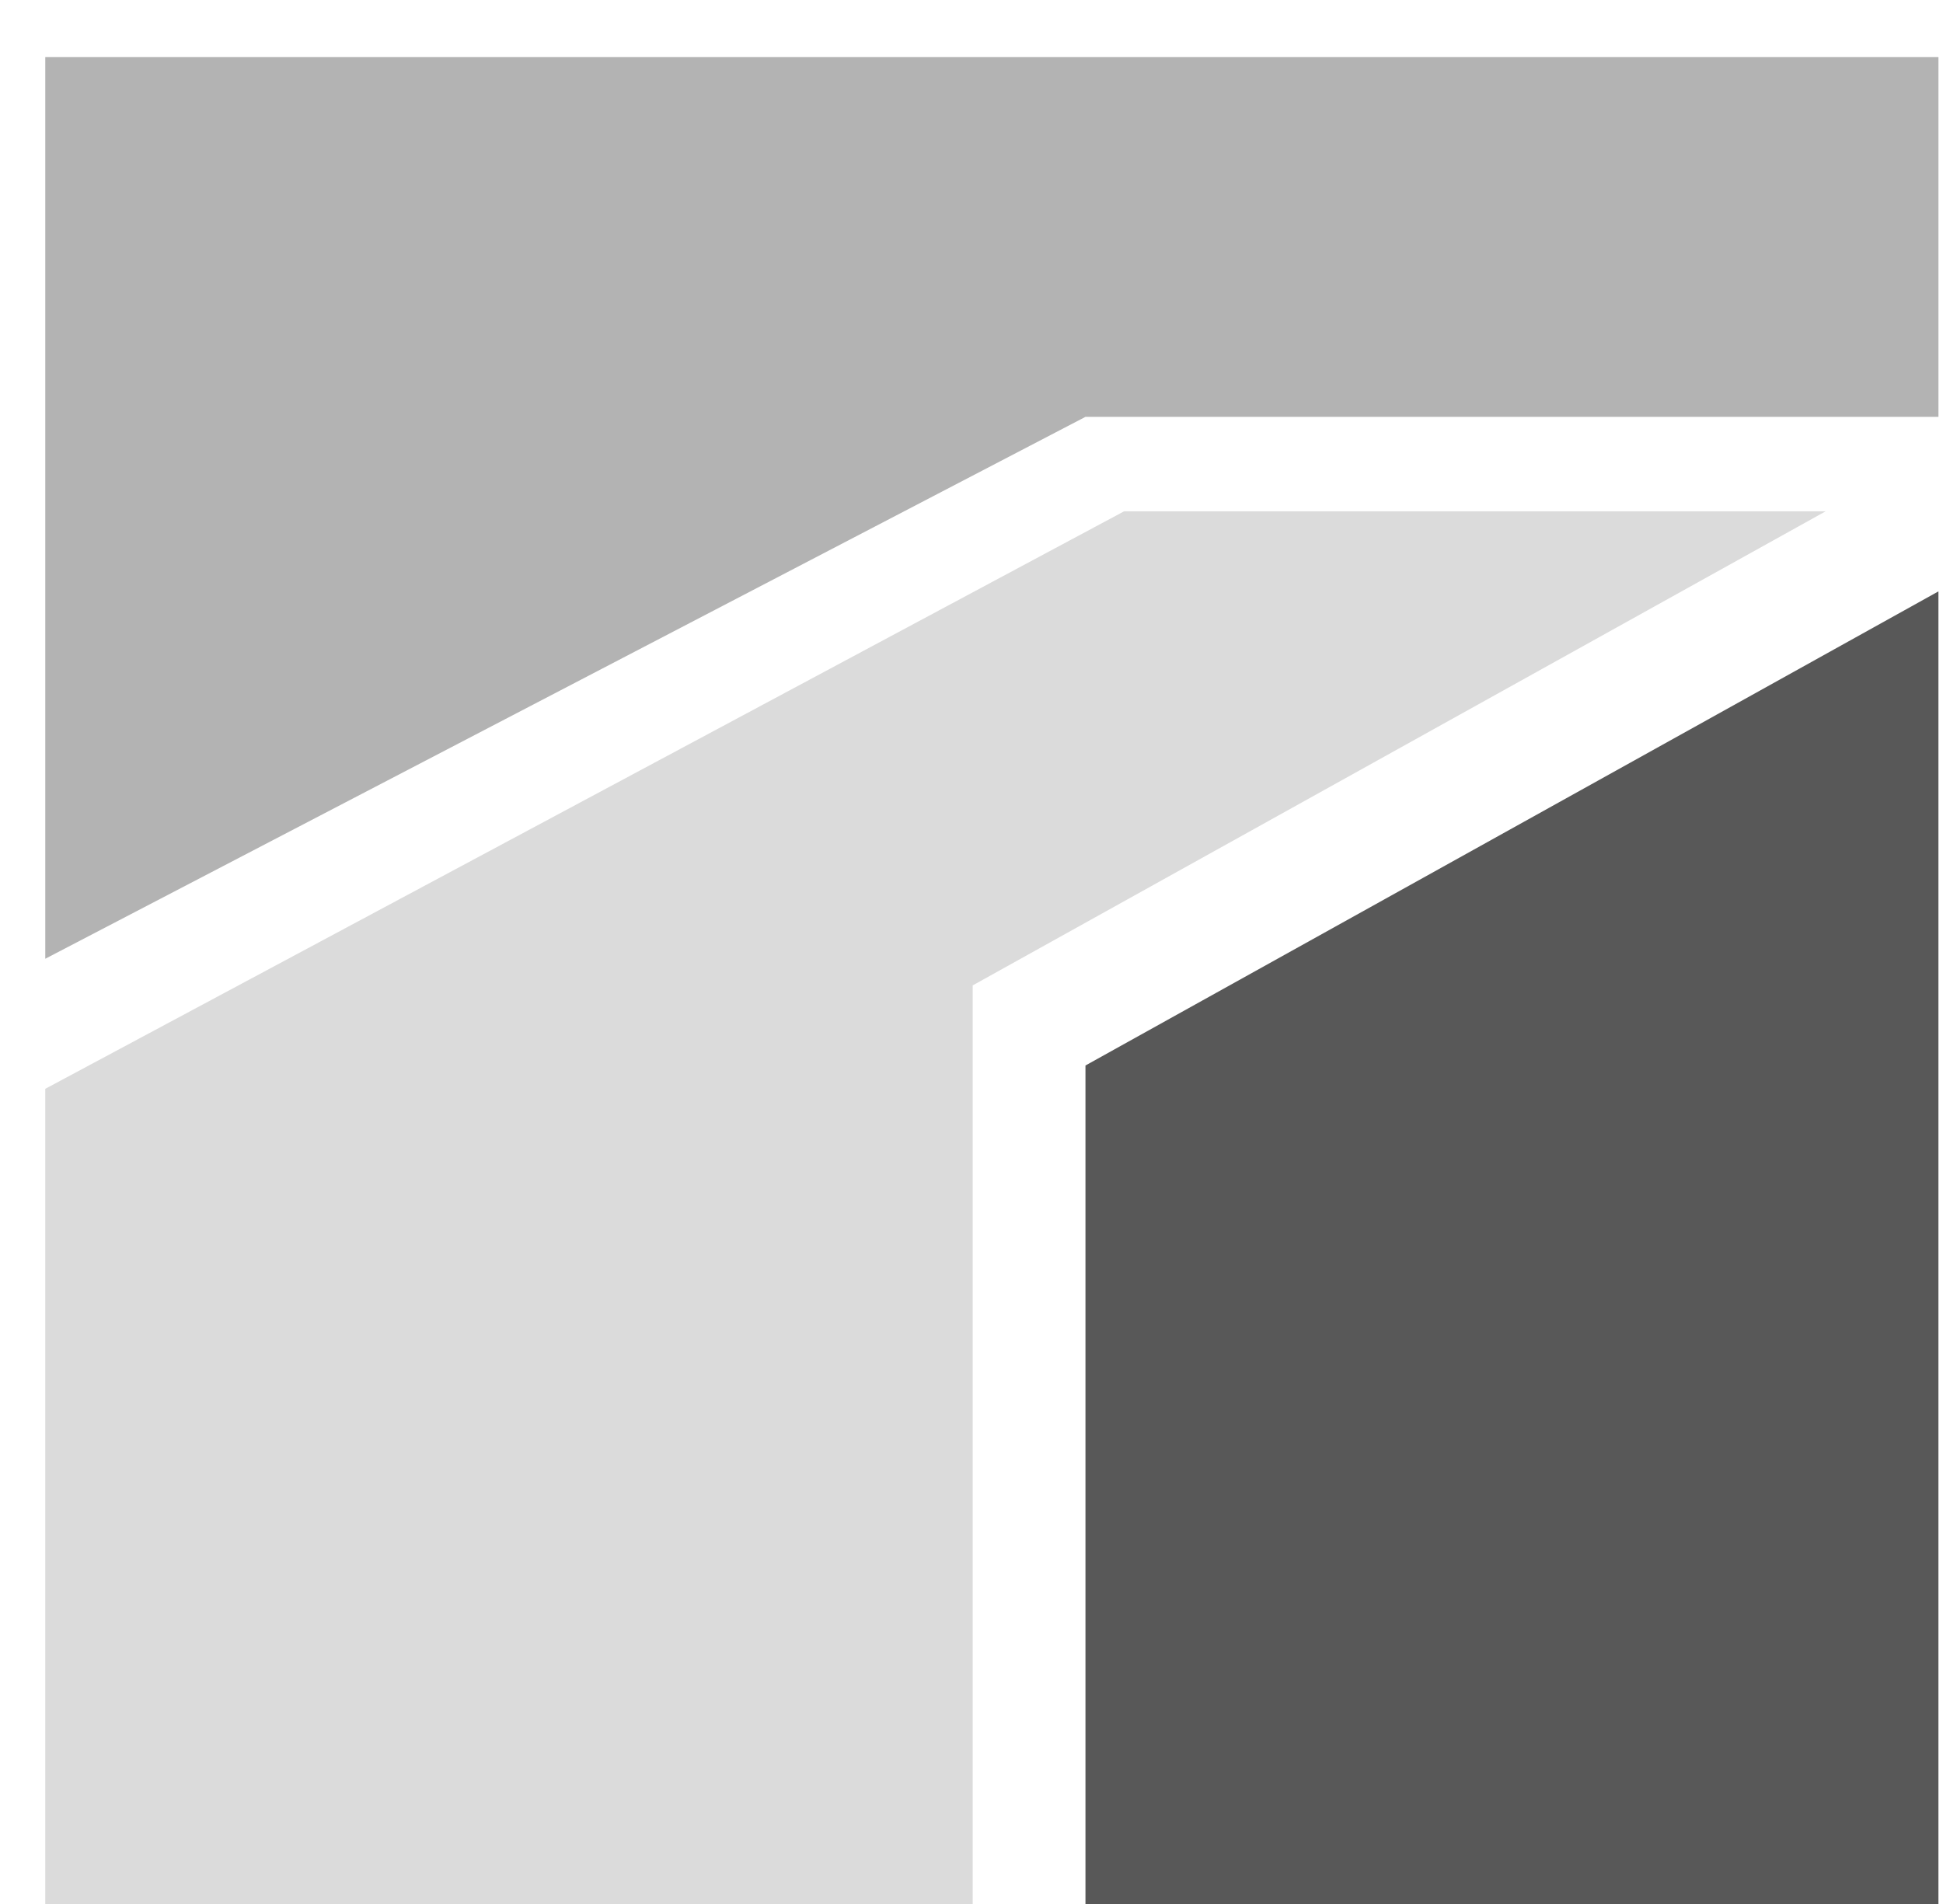
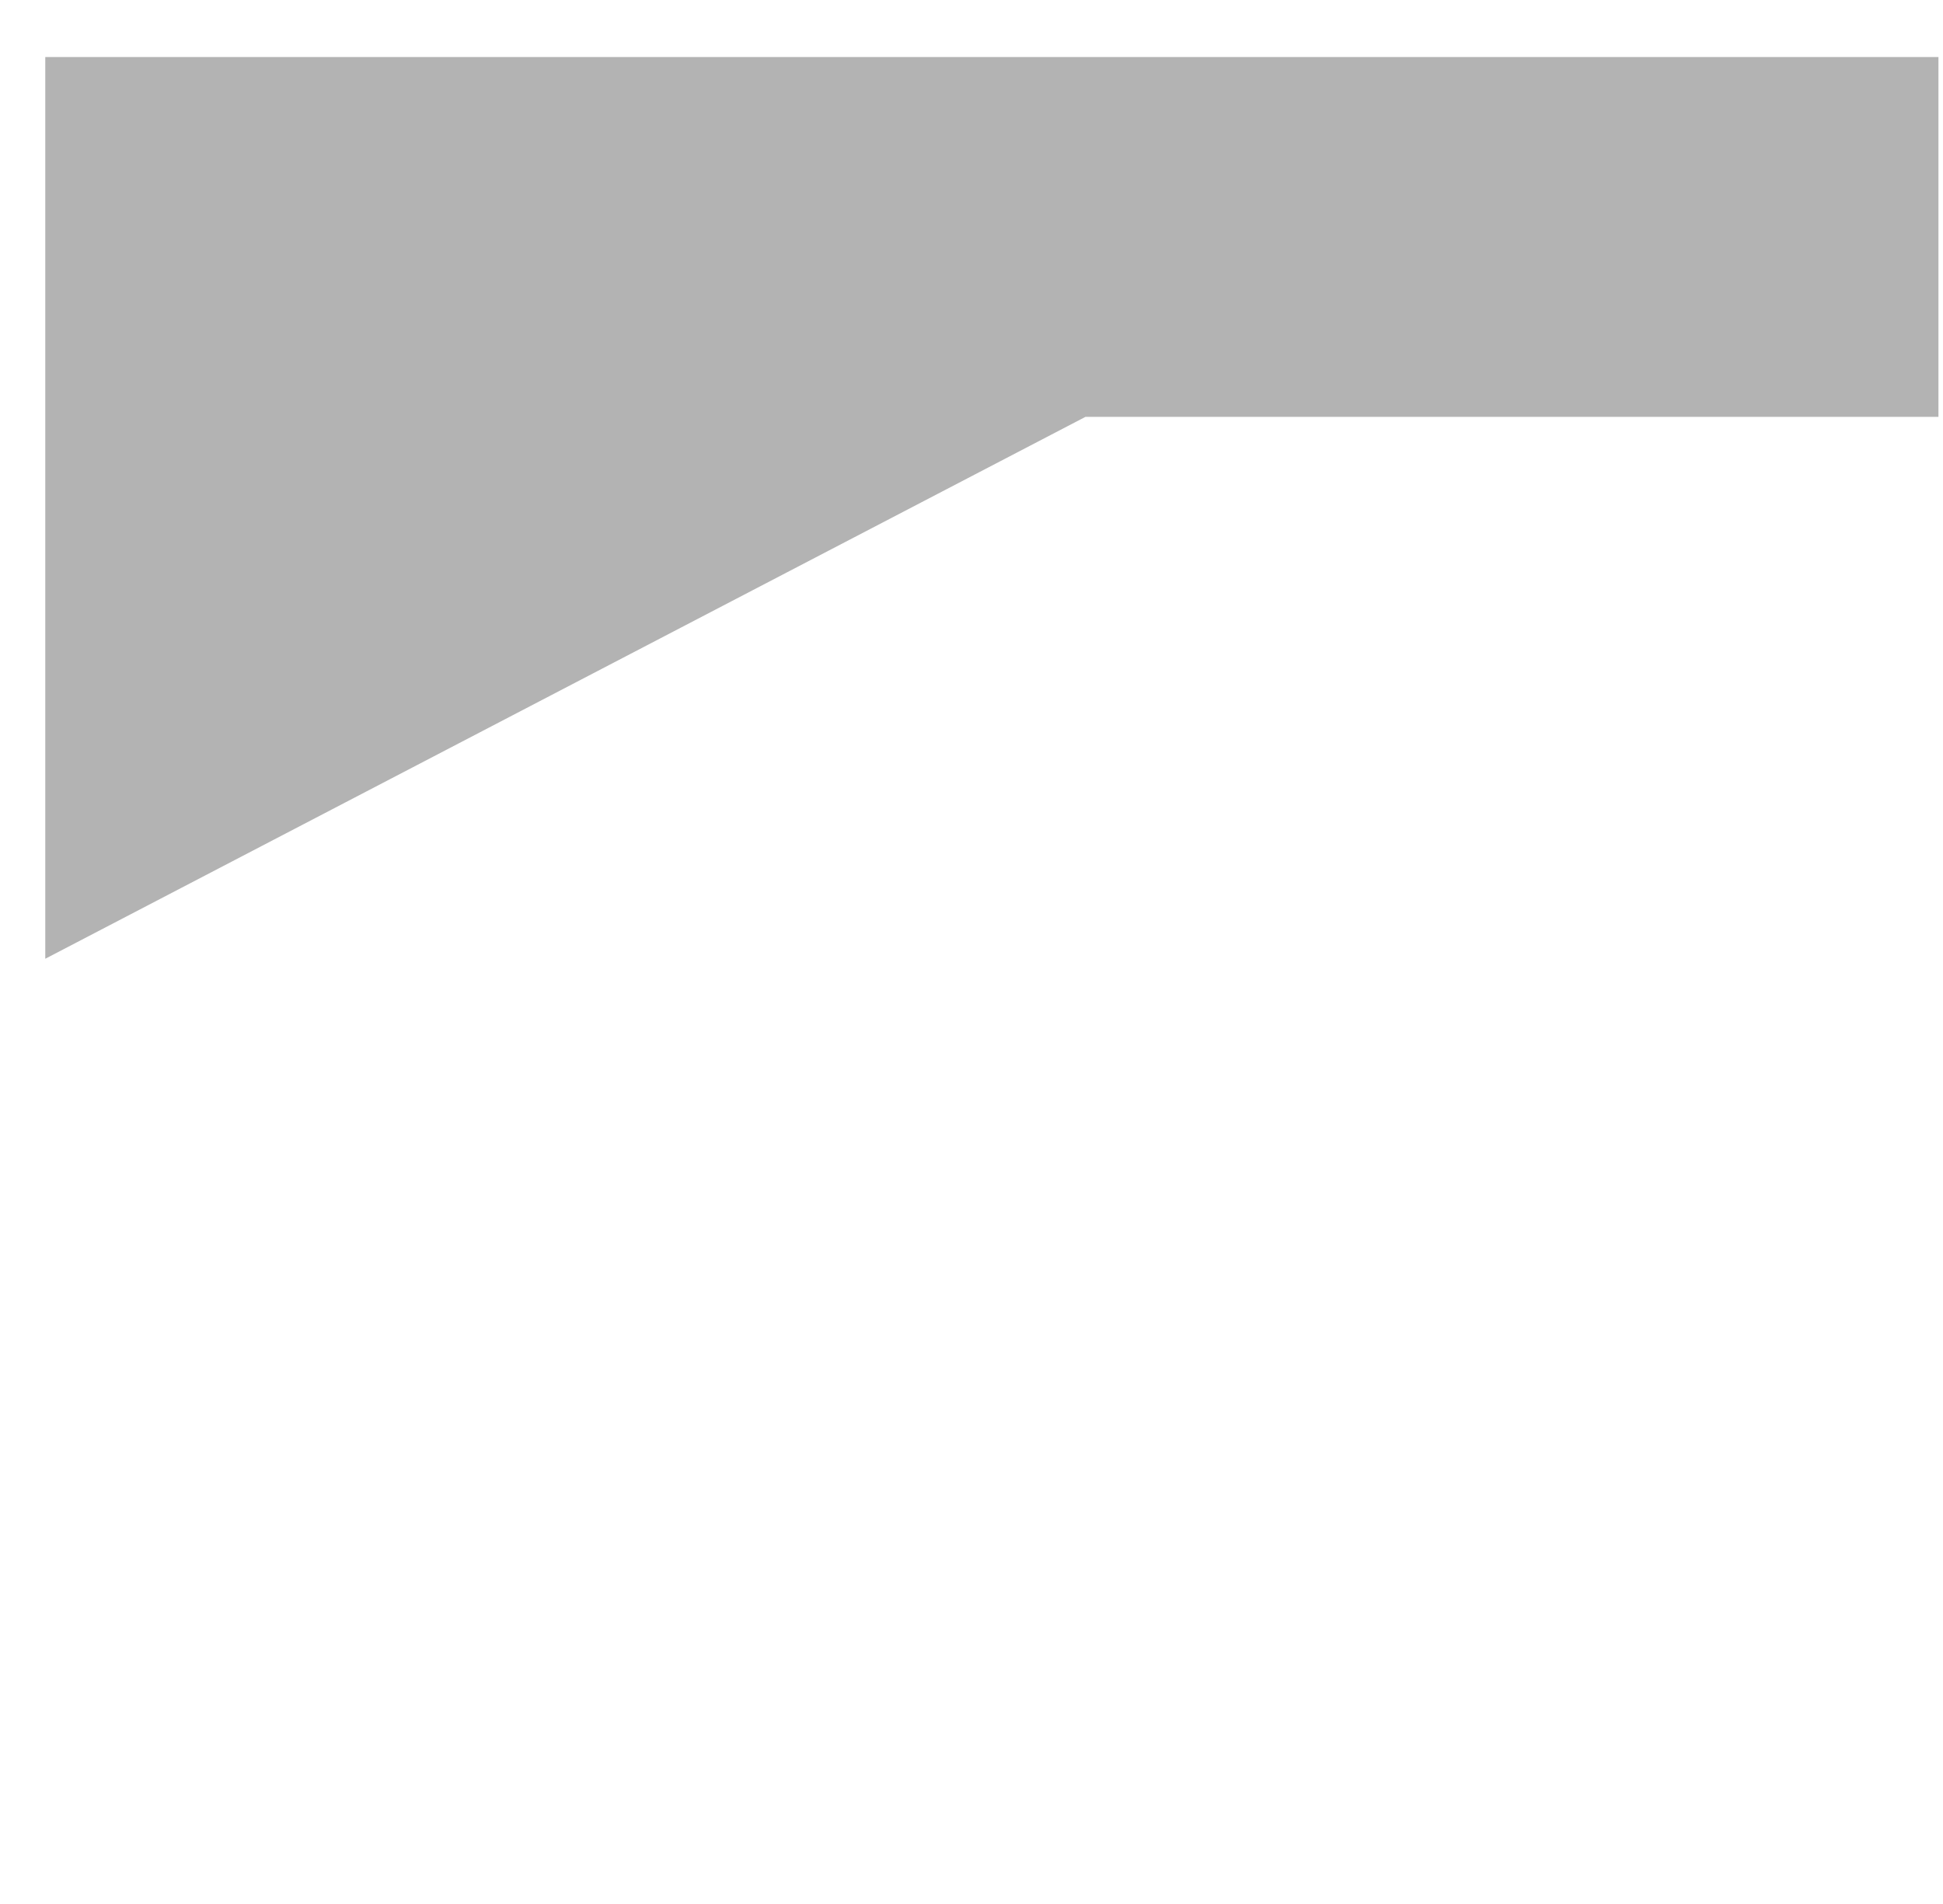
<svg xmlns="http://www.w3.org/2000/svg" width="100%" height="100%" viewBox="0 0 50 49" version="1.1" xml:space="preserve" style="fill-rule:evenodd;clip-rule:evenodd;stroke-linejoin:round;stroke-miterlimit:2;">
  <g transform="matrix(1,0,0,1,-937,-3775)">
    <g transform="matrix(0.088,0,0,0.088,809.887,3652.43)">
      <g transform="matrix(1,0,0,1,1070.89,741.152)">
-         <path d="M690.993,1212.72L690.993,963.288L940.421,824.637L940.421,1212.72L690.993,1212.72Z" style="fill:rgb(88,88,88);" />
-       </g>
+         </g>
      <g transform="matrix(1,0,0,1,1037.92,717.726)">
-         <path d="M419.781,993.535L419.781,1236.14L690.993,1236.14L690.993,963.288L940.409,824.644L735.264,824.644L419.781,993.535Z" style="fill:rgb(219,219,219);" />
-       </g>
+         </g>
      <g transform="matrix(1,0,0,1,1016.14,695.654)">
        <path d="M995.164,819.091L995.176,819.084L995.176,713.861L441.565,713.861L441.565,977.571L745.749,819.091L995.164,819.091Z" style="fill:rgb(179,179,179);" />
      </g>
    </g>
  </g>
</svg>